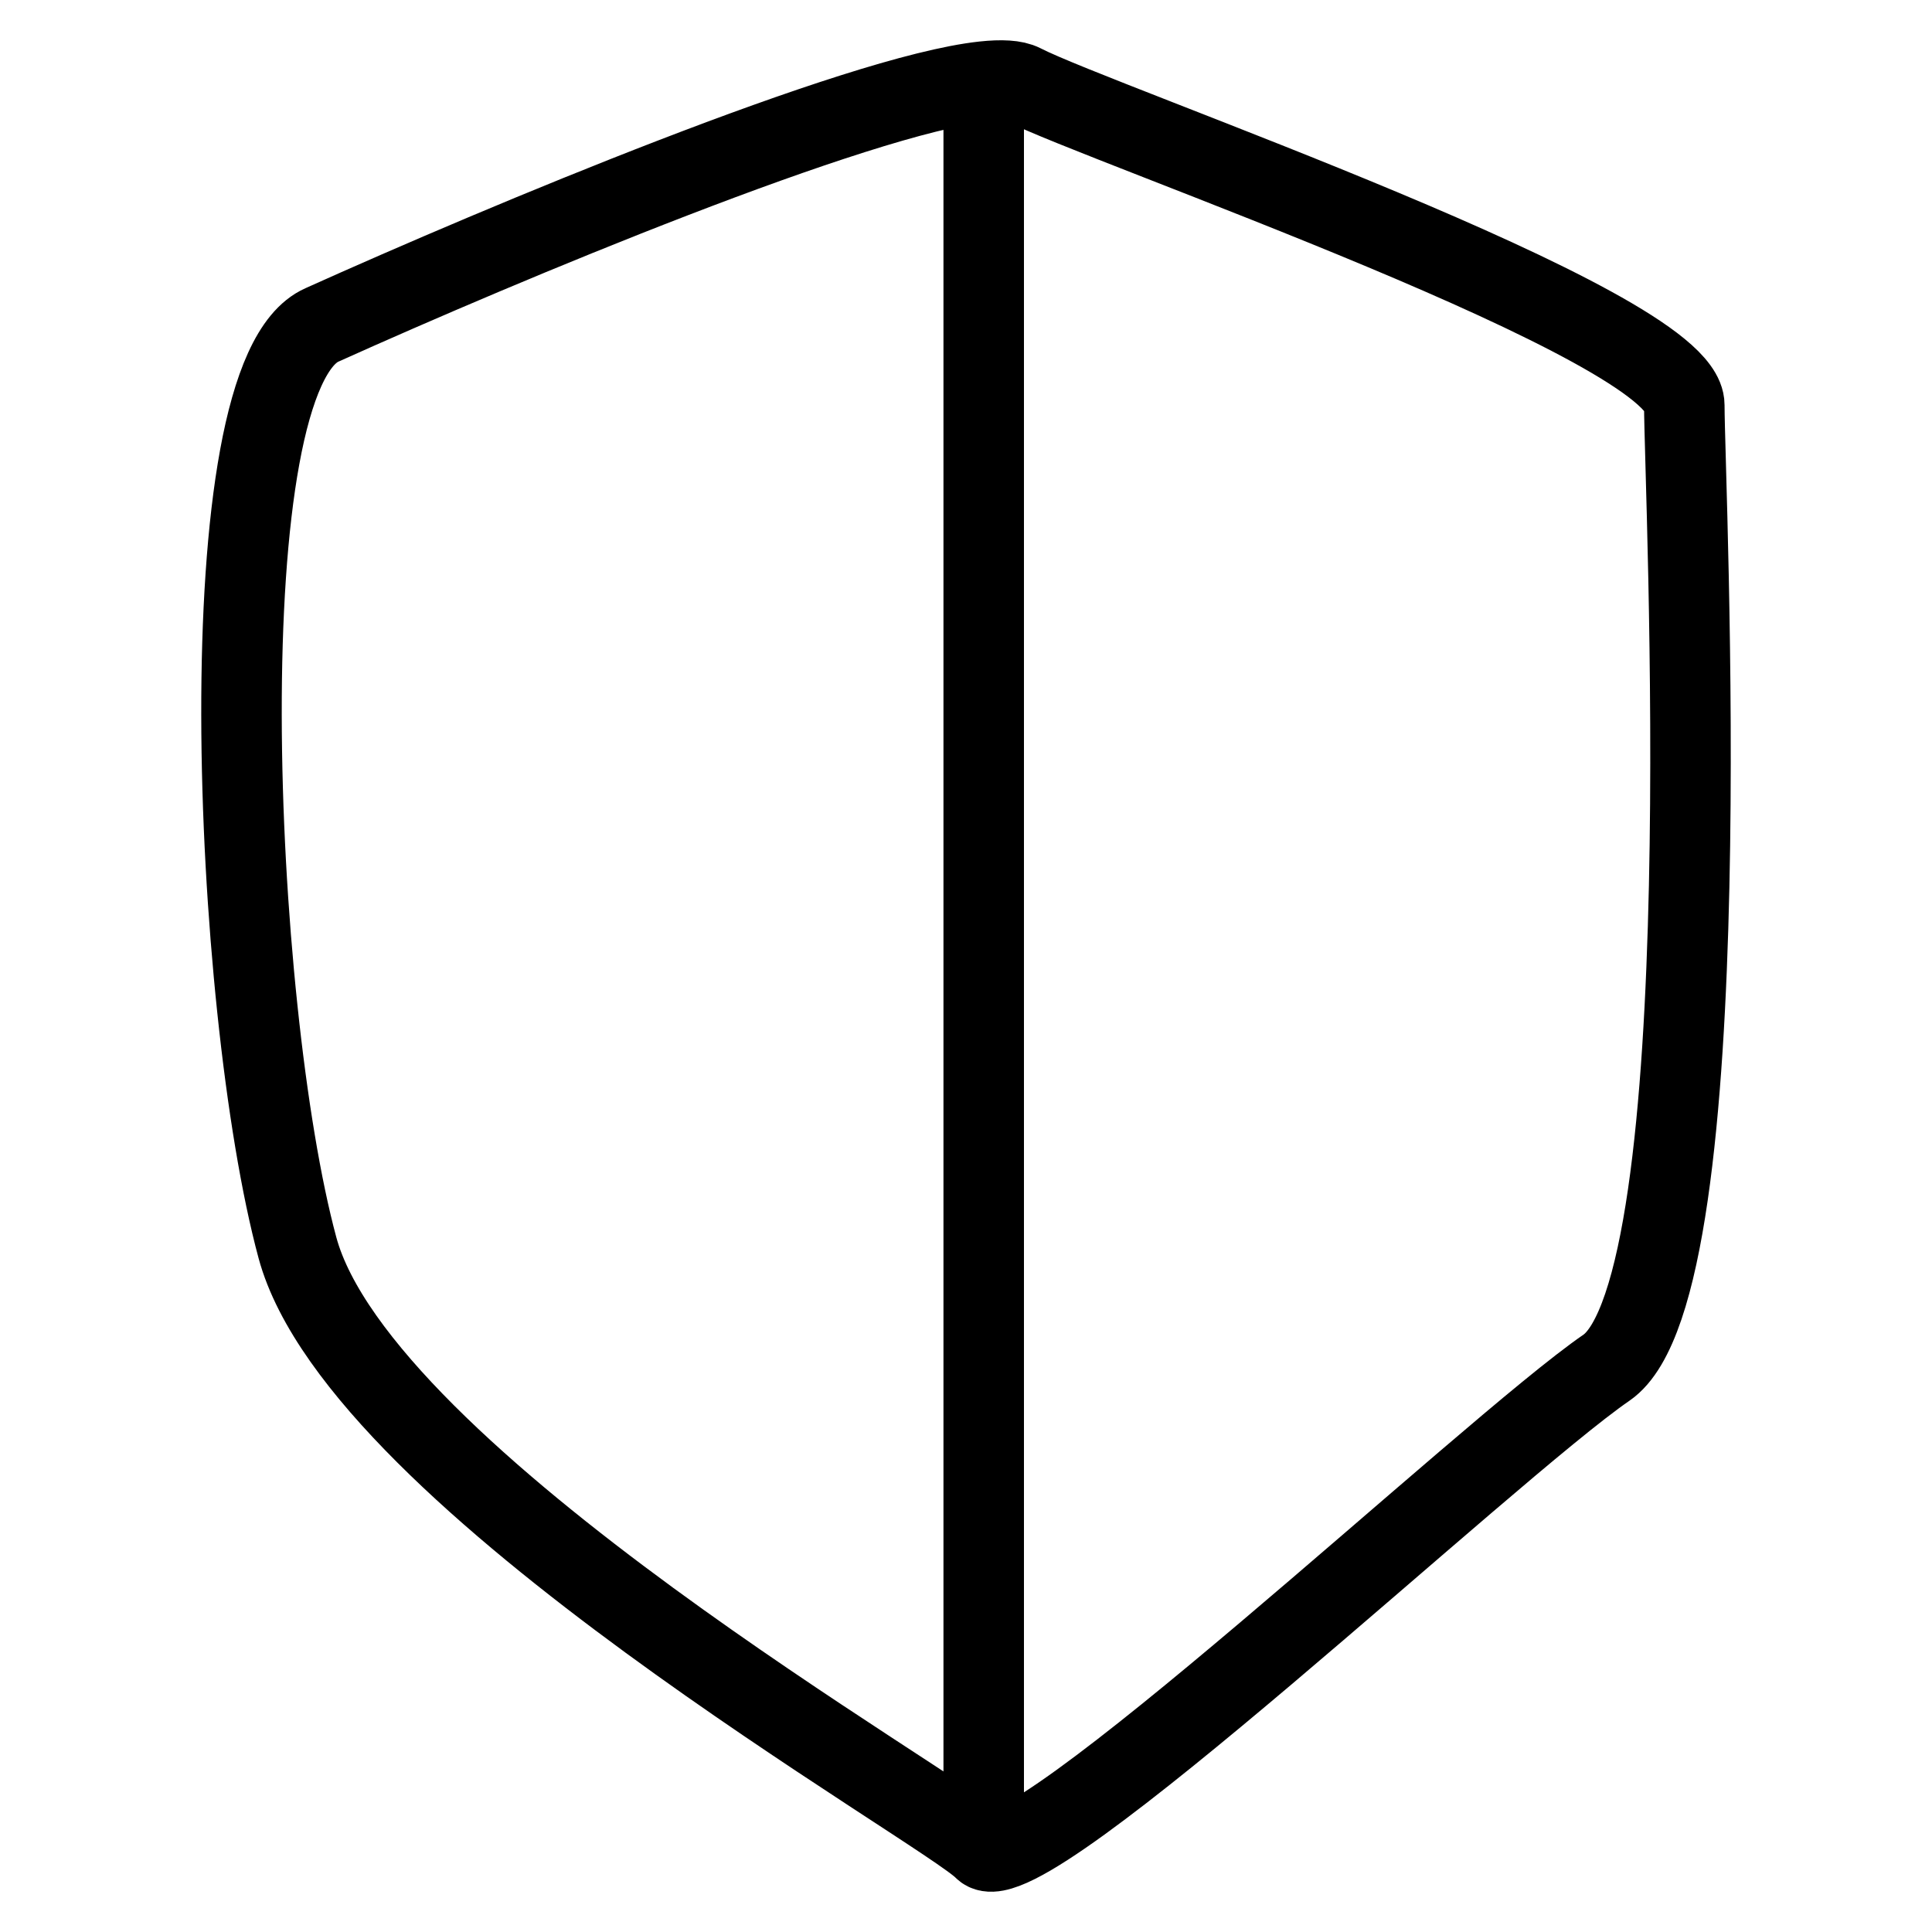
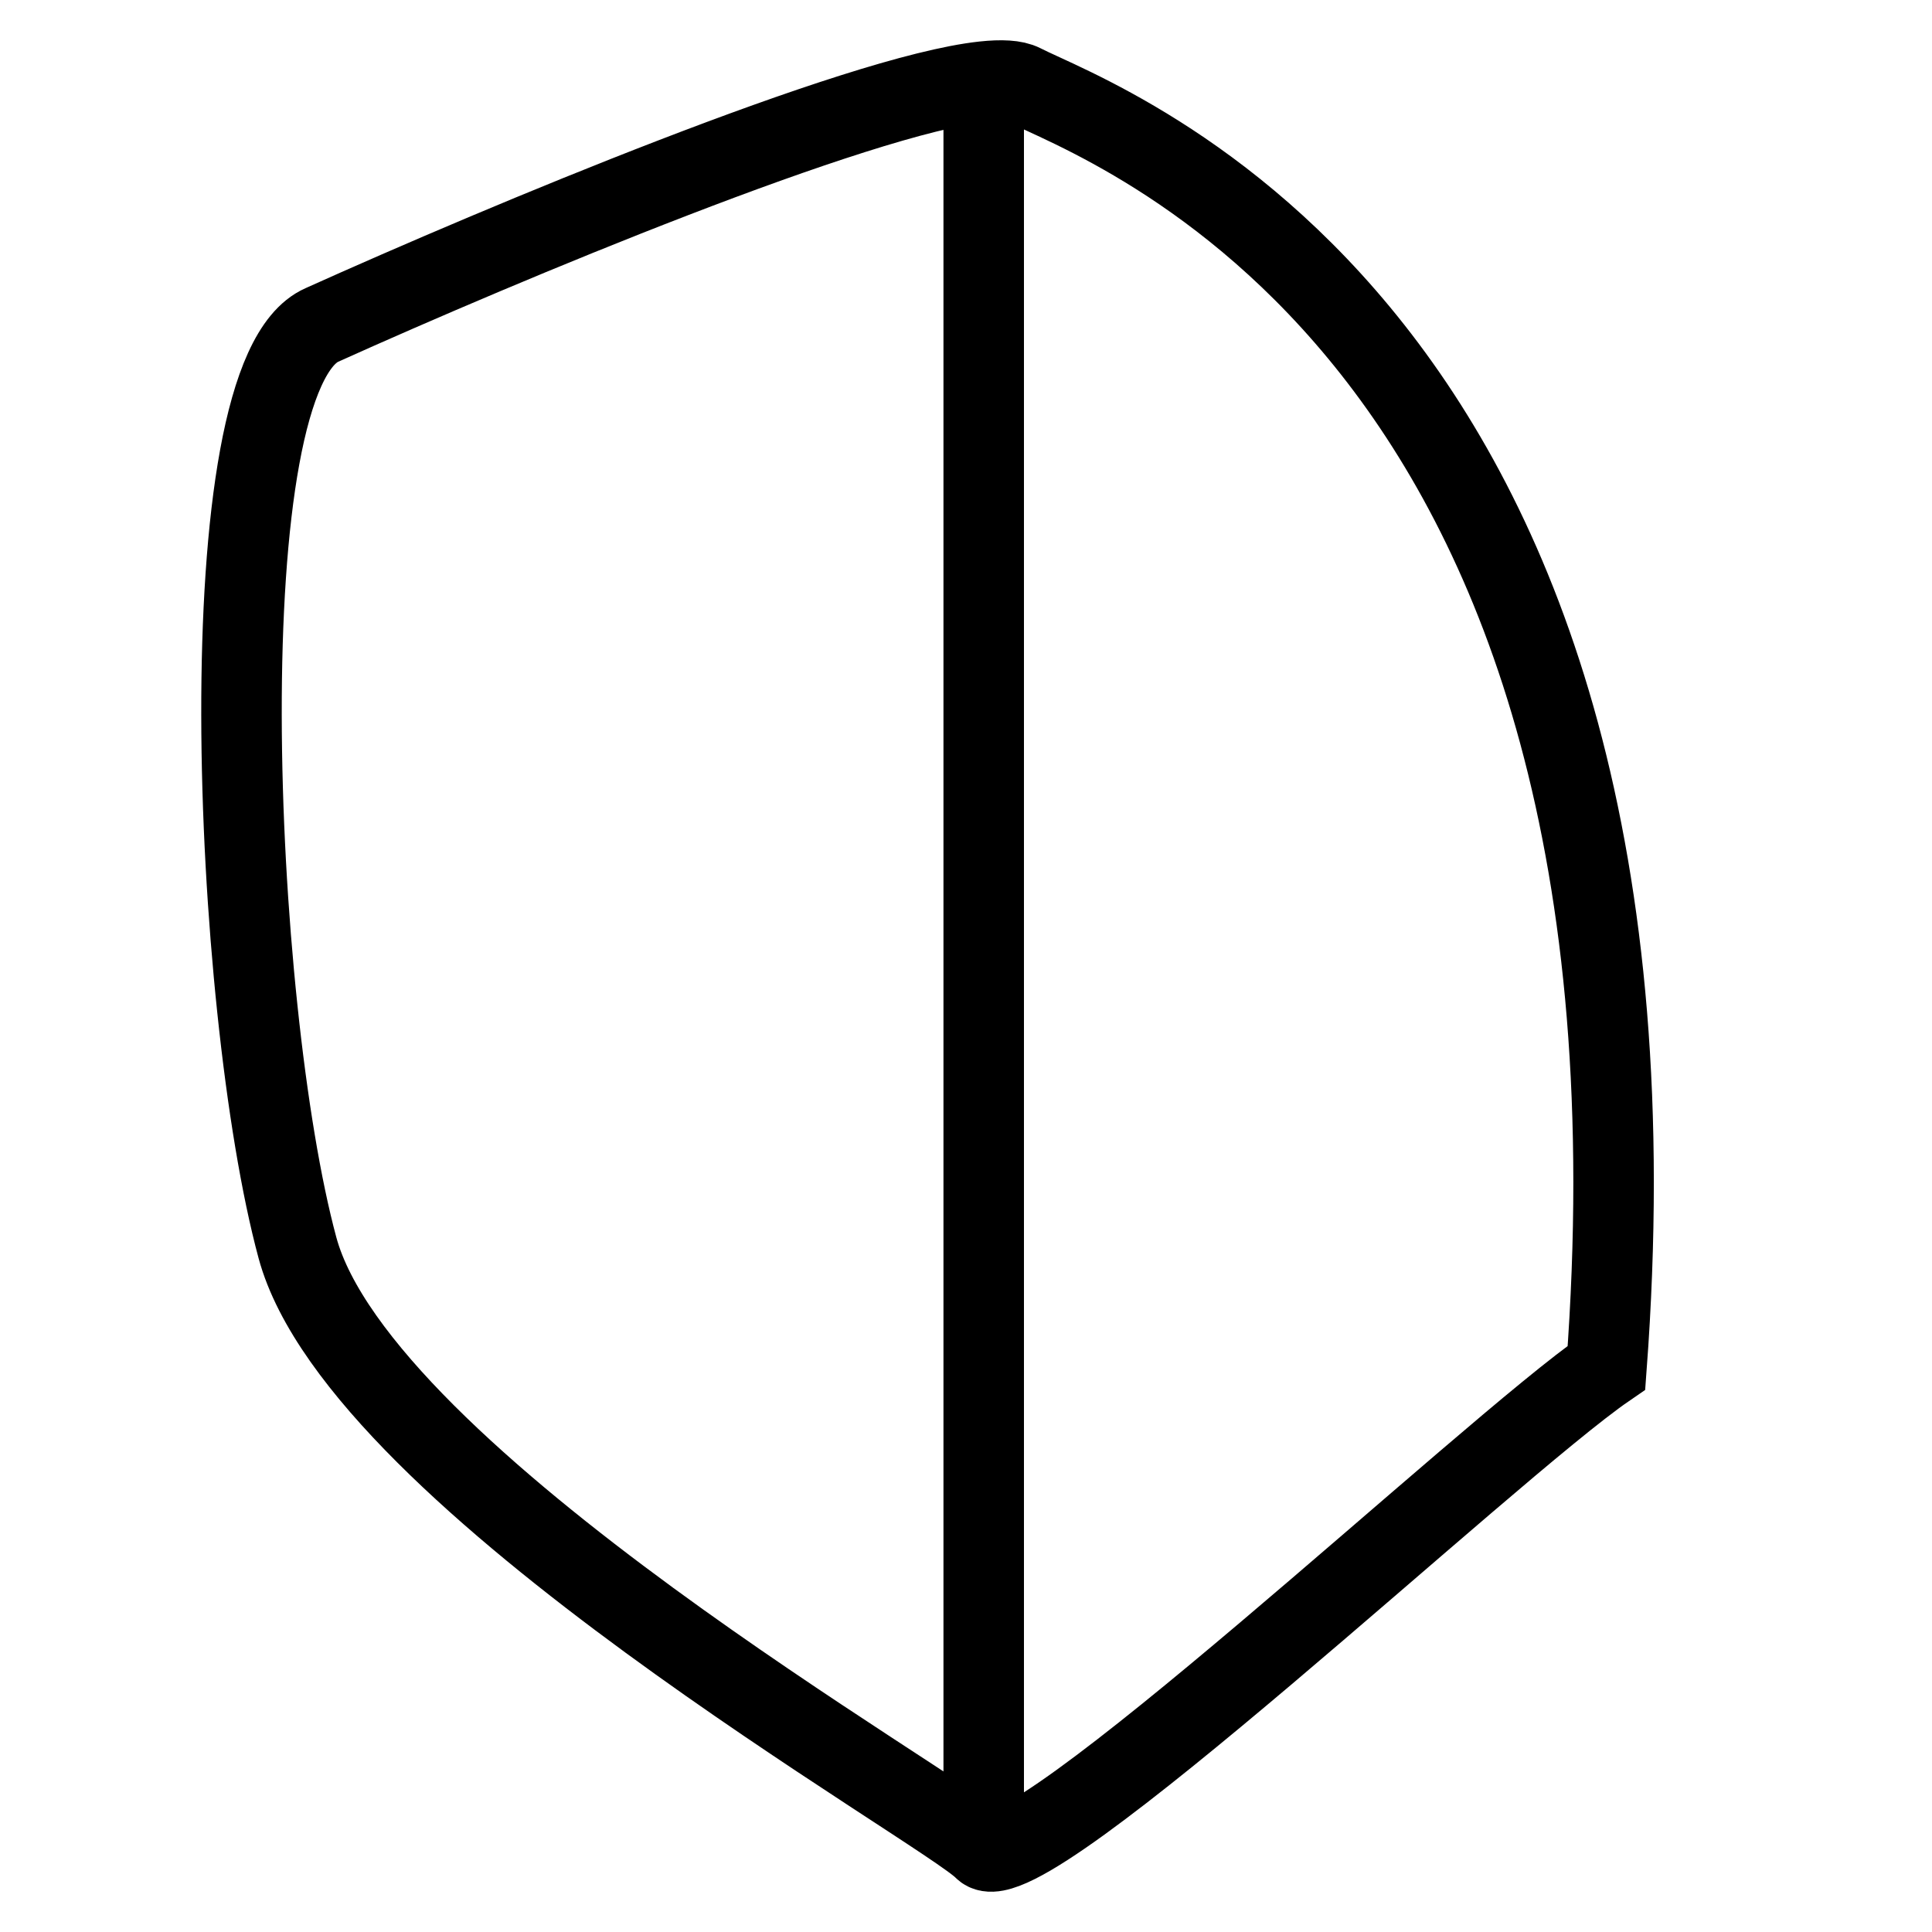
<svg xmlns="http://www.w3.org/2000/svg" width="24" height="24" viewBox="0 0 24 24" fill="none">
-   <path d="M12.22 22.968C12.703 23.466 18.505 17.986 19.956 16.99C21.406 15.993 20.923 6.029 20.923 5.033C20.923 4.036 13.67 1.545 12.703 1.047C12.607 0.998 12.442 0.989 12.22 1.013M12.22 22.968C11.736 22.47 4.475 18.384 3.695 15.5C2.885 12.501 2.55 4.674 4 4.036C6.26 3.018 10.648 1.183 12.22 1.013M12.22 22.968V1.013" stroke="black" stroke-linecap="round" />
+   <path d="M12.22 22.968C12.703 23.466 18.505 17.986 19.956 16.99C20.923 4.036 13.67 1.545 12.703 1.047C12.607 0.998 12.442 0.989 12.22 1.013M12.22 22.968C11.736 22.47 4.475 18.384 3.695 15.5C2.885 12.501 2.55 4.674 4 4.036C6.26 3.018 10.648 1.183 12.22 1.013M12.22 22.968V1.013" stroke="black" stroke-linecap="round" />
</svg>